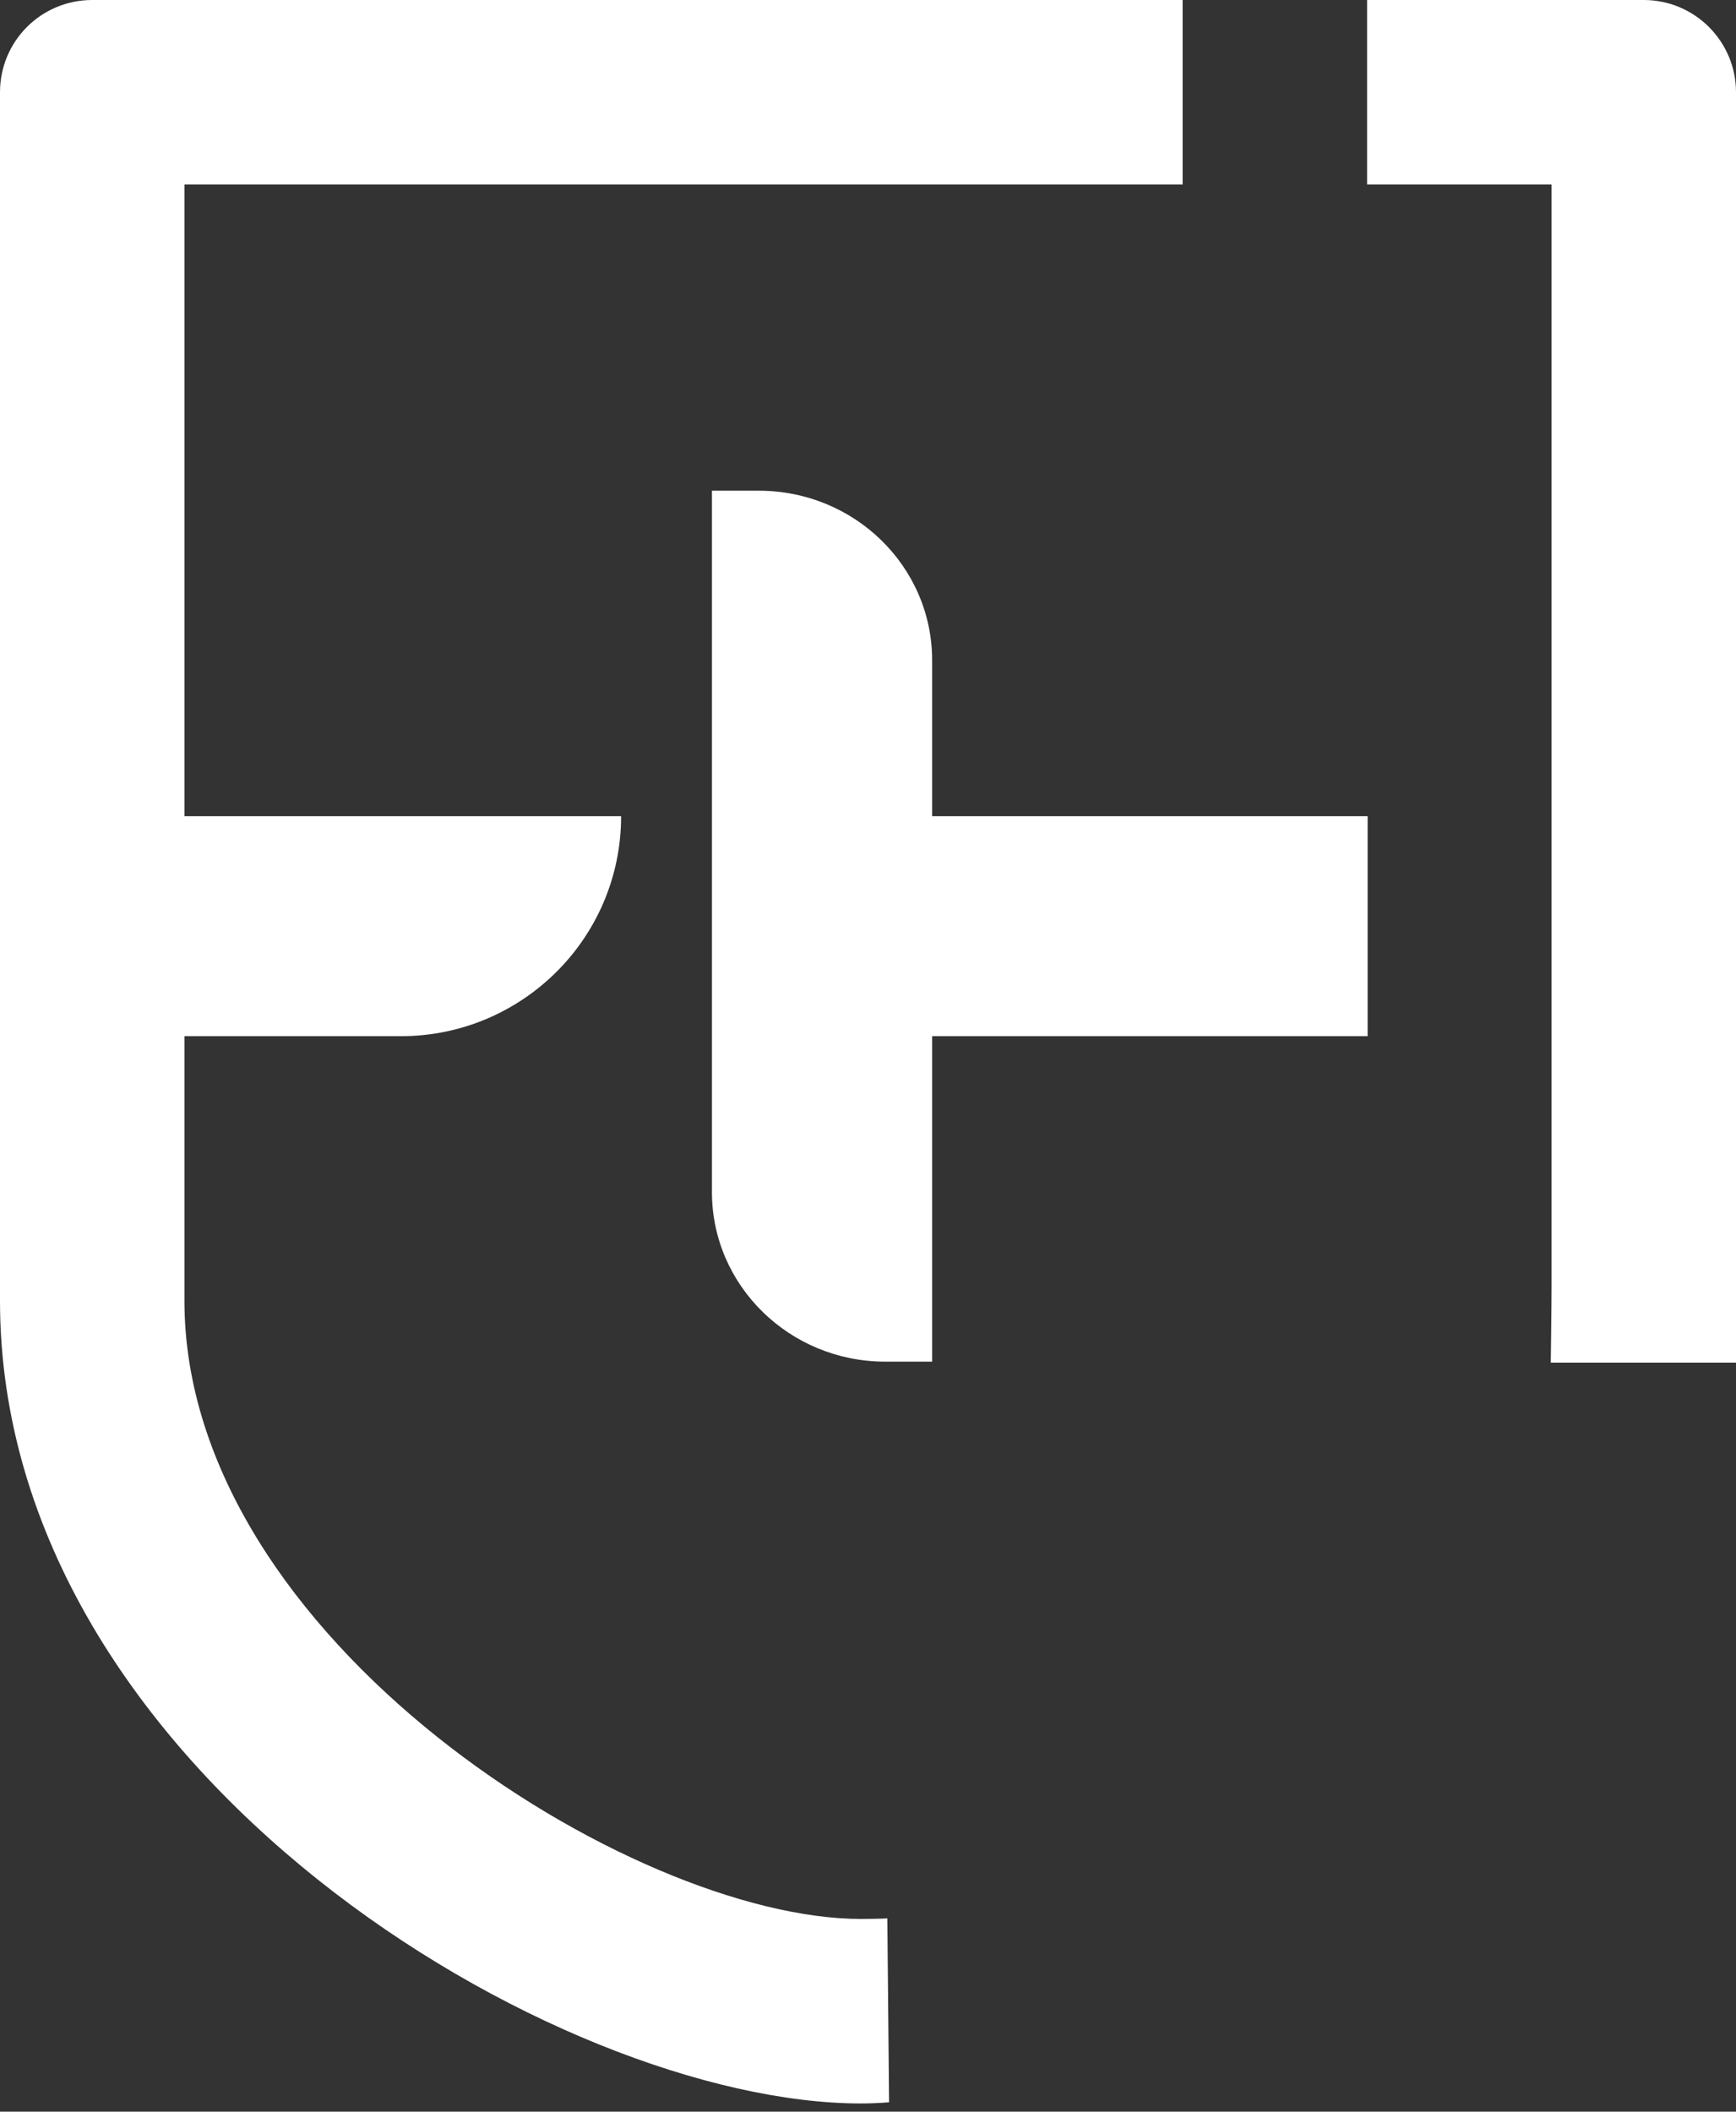
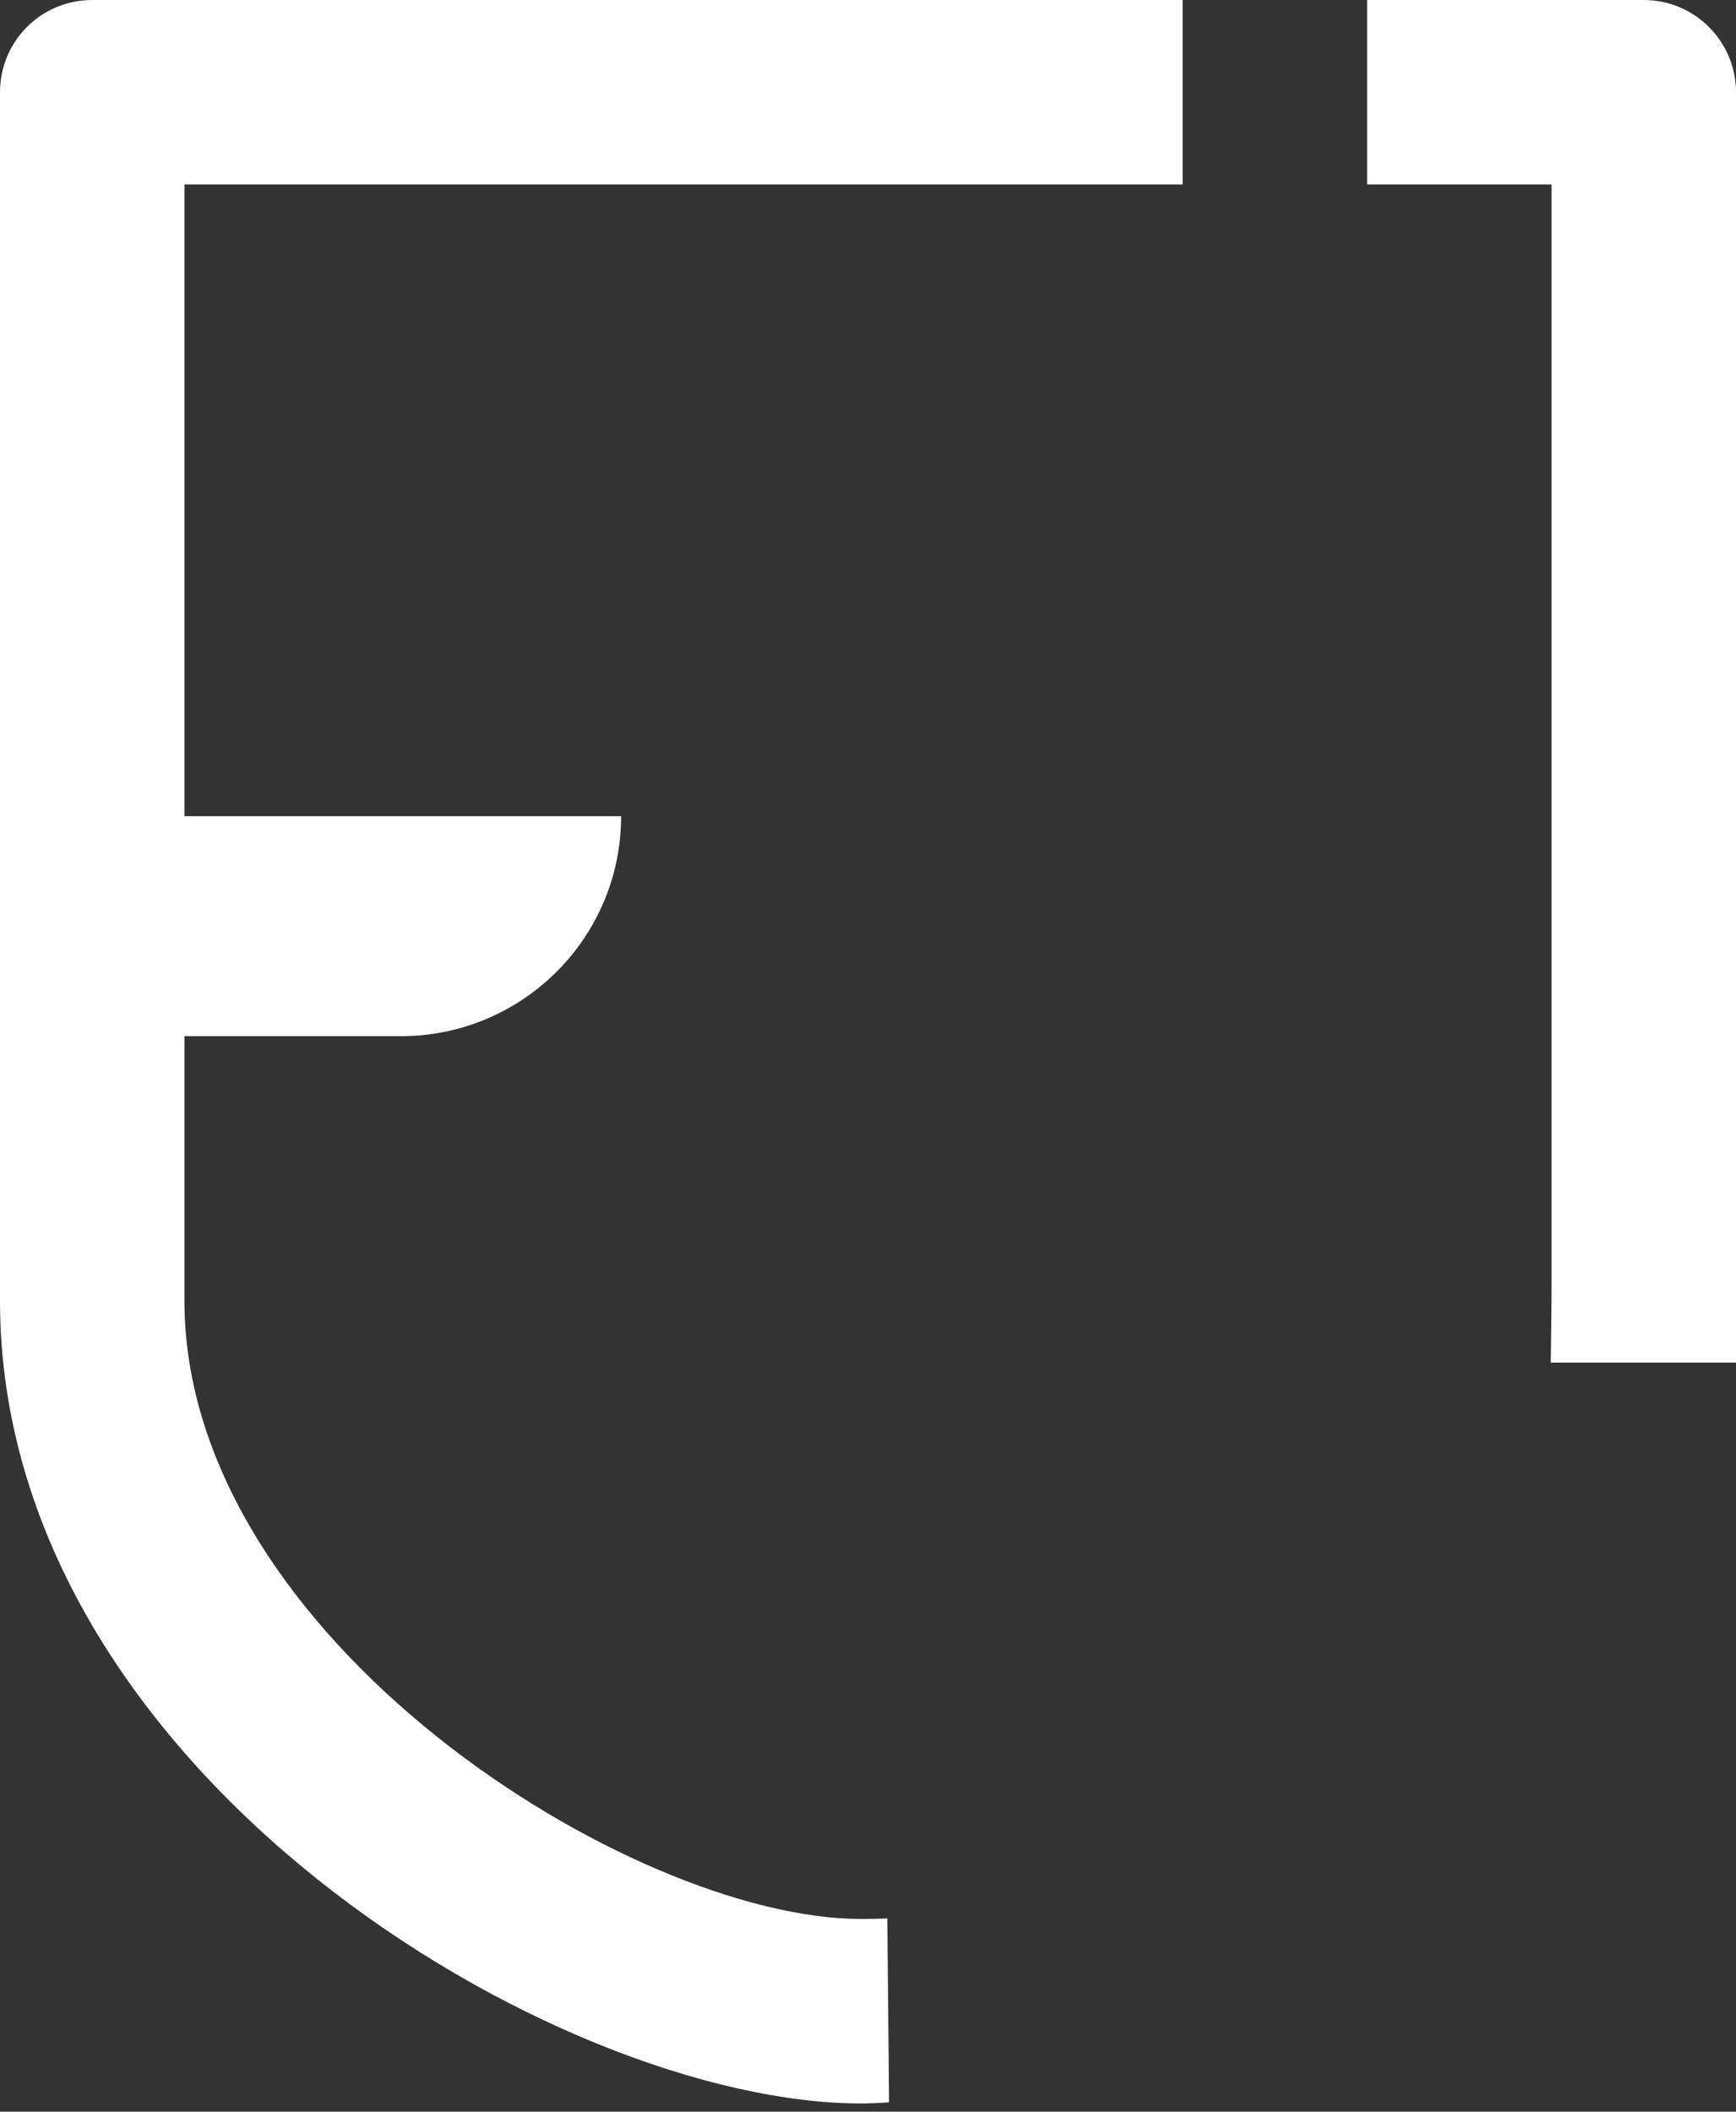
<svg xmlns="http://www.w3.org/2000/svg" width="37" height="45" viewBox="0 0 37 45" fill="none">
  <rect x="0" y="0" width="37" height="45" fill="#333333" stroke="none" />
-   <path d="M29.149 17.393V22.081H19.867V29.017H18.87C16.83 29.017 15.174 27.399 15.174 25.404V10.457H16.172C18.216 10.457 19.867 12.075 19.867 14.07V17.393H29.149Z" fill="white" />
  <path d="M3.931 3.931V17.393H13.238C13.238 18.688 12.713 19.859 11.864 20.707C11.012 21.556 9.841 22.081 8.545 22.081H3.931V27.718C3.931 34.926 13.474 40.893 18.349 40.893C18.44 40.893 18.816 40.889 18.912 40.881L18.949 44.8C18.742 44.816 18.543 44.825 18.349 44.825C11.901 44.825 0 37.769 0 27.718V1.966C0 0.877 0.877 0 1.966 0H25.206V3.931H3.931Z" fill="white" />
  <path d="M37 29.038H33.052C33.052 29.038 33.069 27.825 33.069 27.415V3.931H29.137V0H35.034C36.119 0 37 0.881 37 1.966V27.415C37 28.09 37 29.038 37 29.038Z" fill="white" />
</svg>